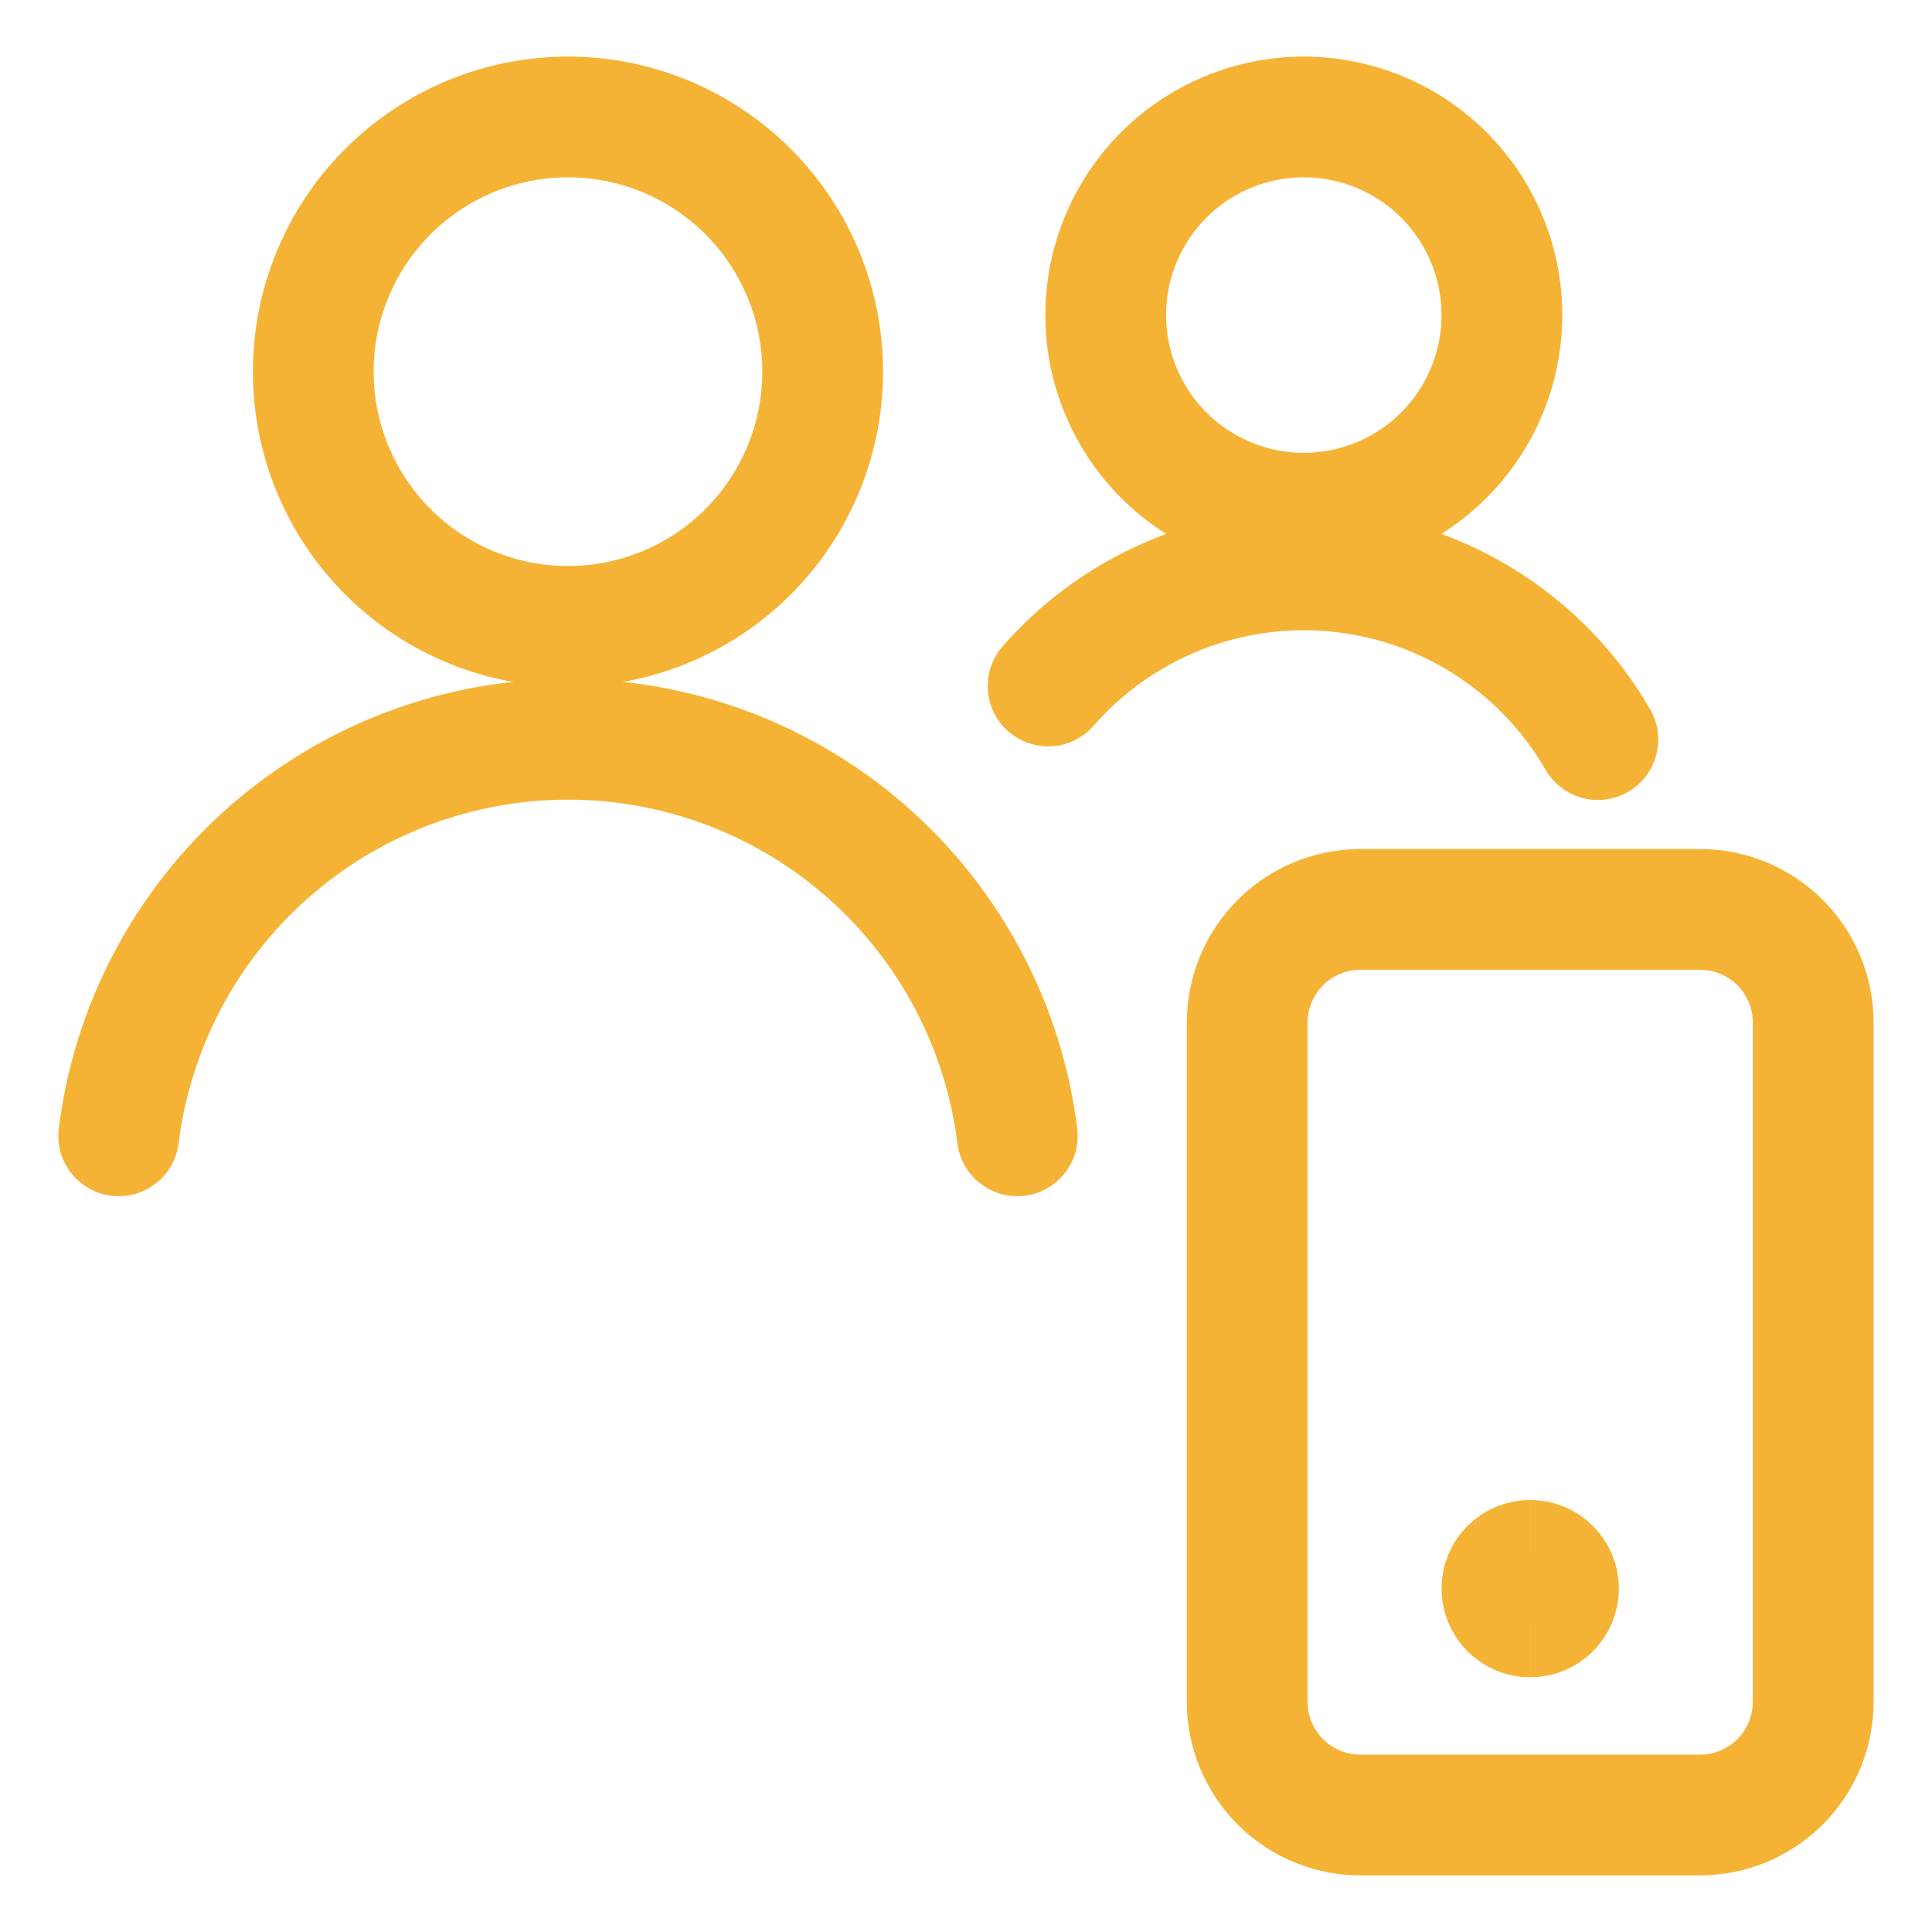
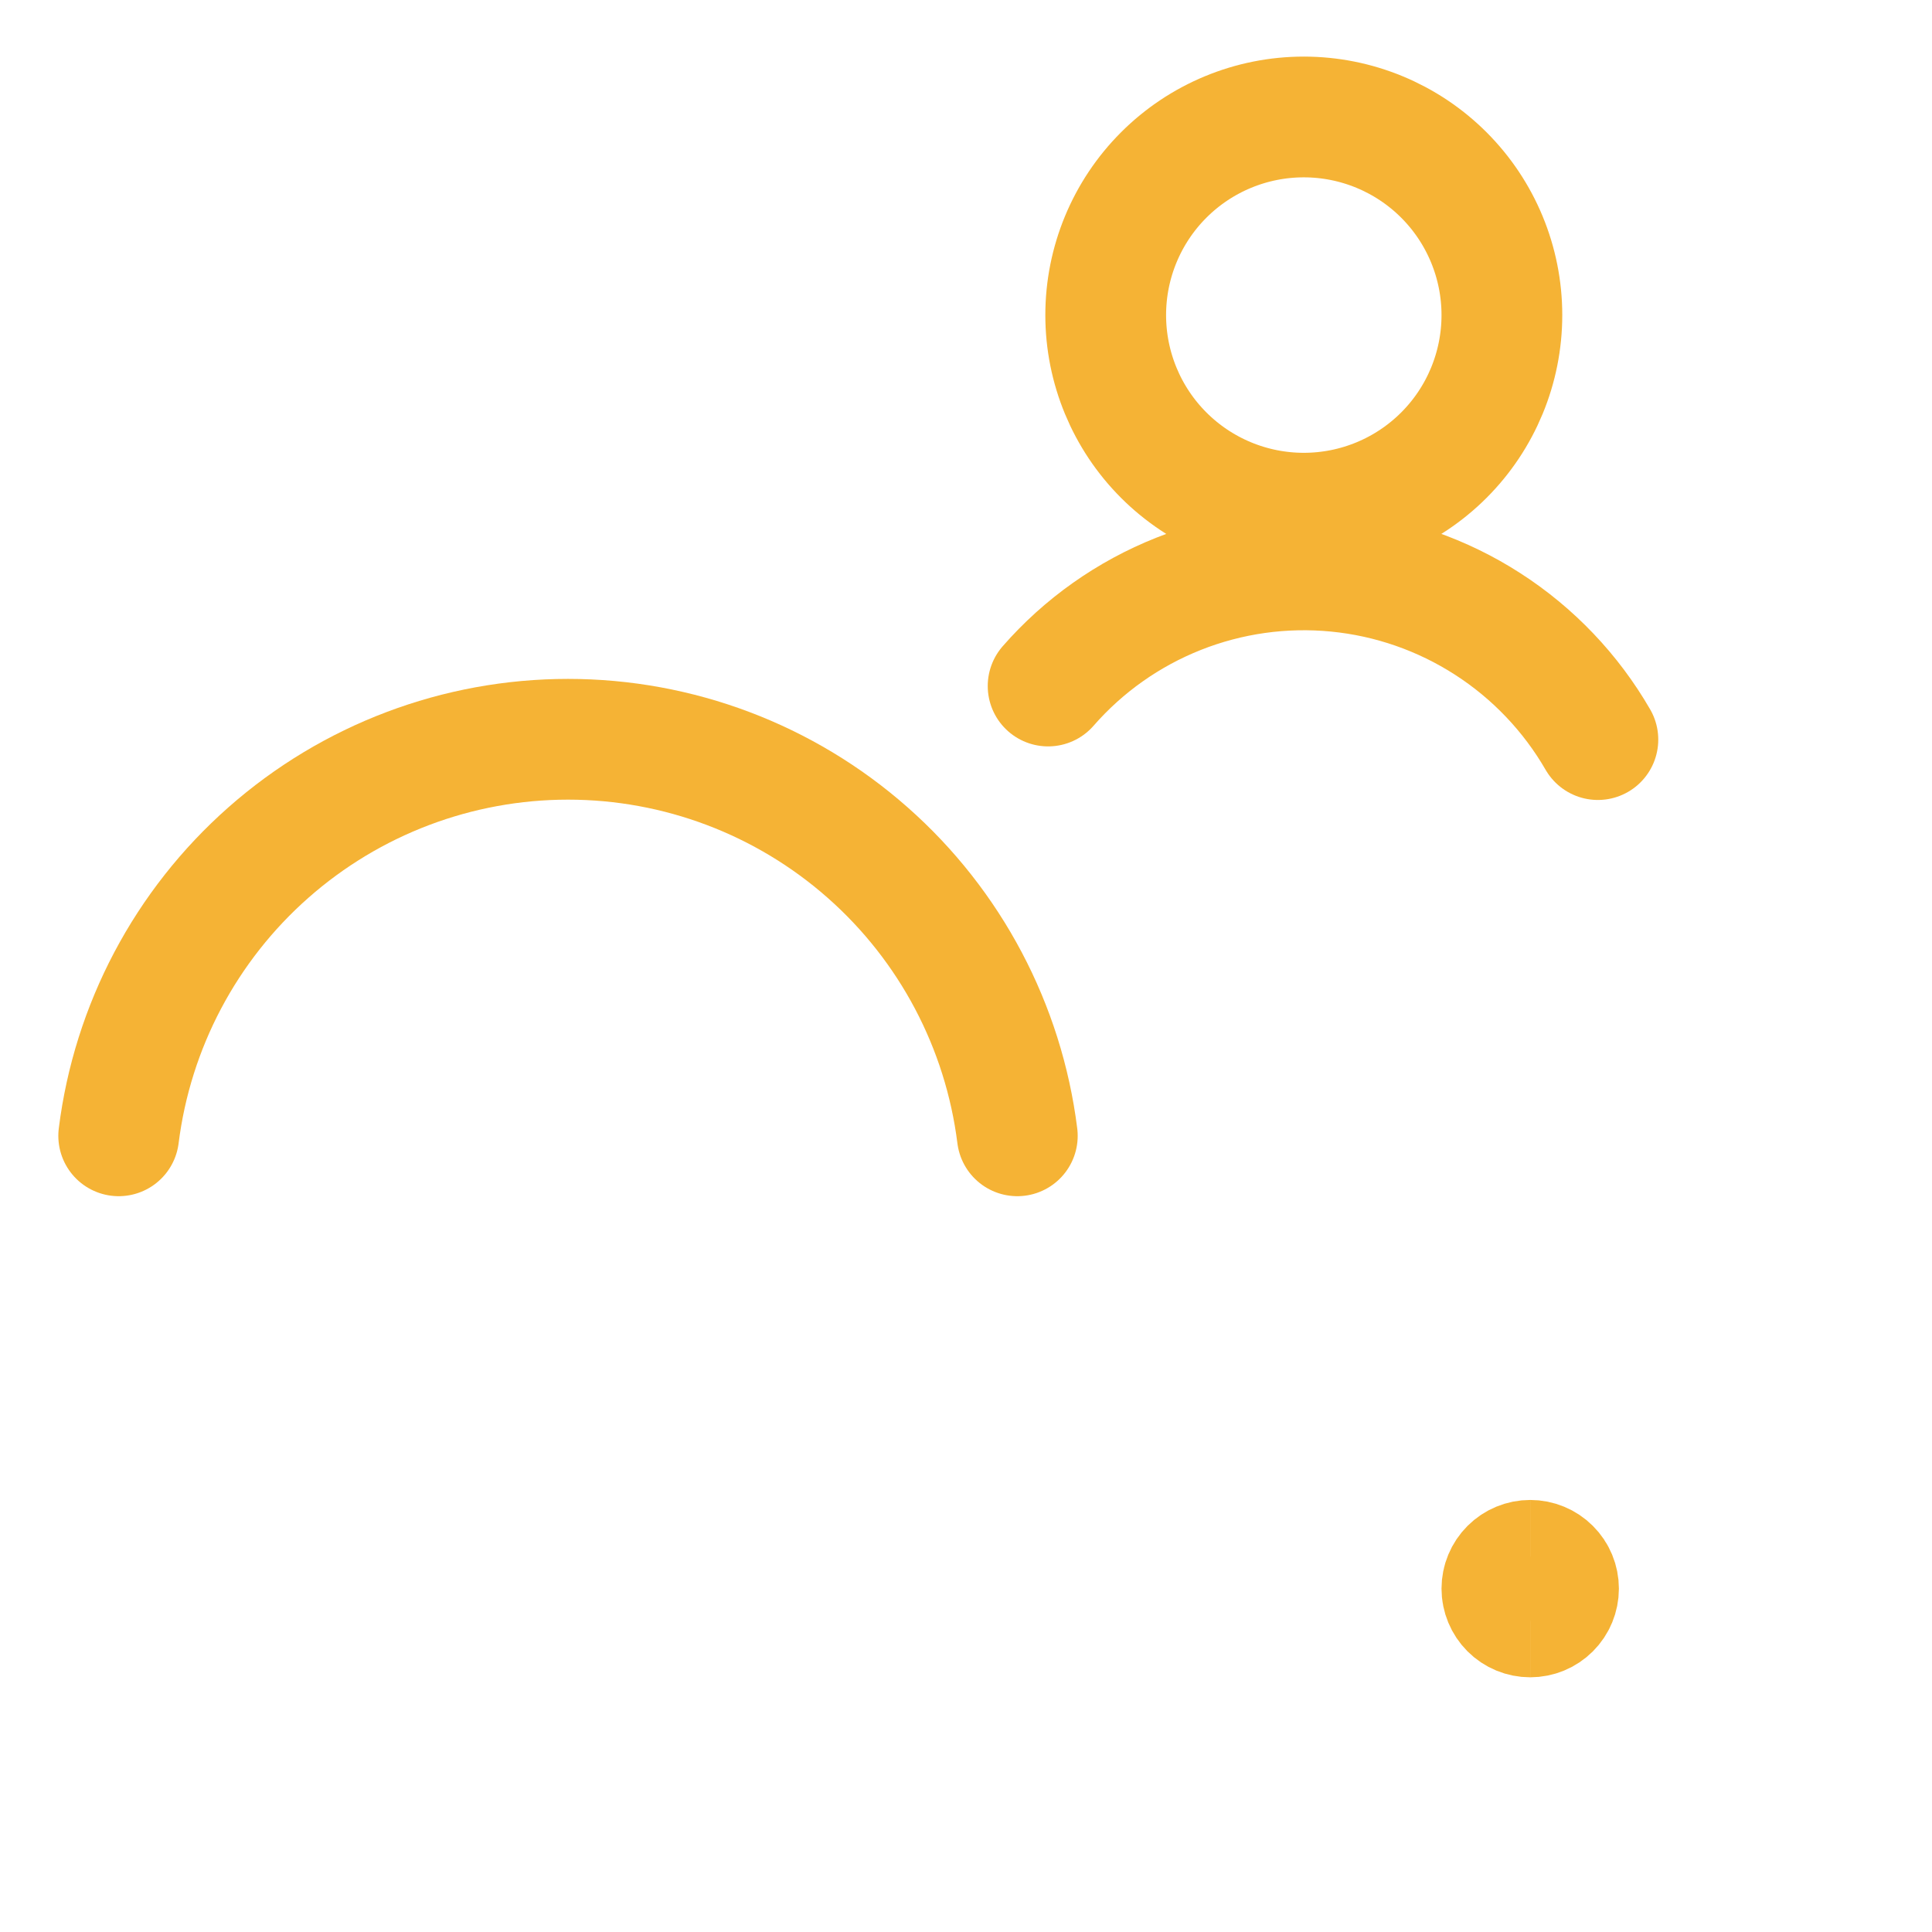
<svg xmlns="http://www.w3.org/2000/svg" width="48" height="48" viewBox="0 0 48 48" fill="none">
  <path d="M32.392 12.75C33.698 12.75 34.95 12.231 35.873 11.308C36.796 10.385 37.314 9.133 37.314 7.828C37.314 6.523 36.796 5.271 35.873 4.348C34.95 3.425 33.698 2.906 32.392 2.906C31.087 2.906 29.835 3.425 28.912 4.348C27.989 5.271 27.471 6.523 27.471 7.828C27.471 9.133 27.989 10.385 28.912 11.308C29.835 12.231 31.087 12.75 32.392 12.75Z" stroke="#F5B335" stroke-width="3" stroke-linecap="round" stroke-linejoin="round" />
  <path d="M39.699 18.375C39.028 17.213 38.089 16.228 36.961 15.502C35.833 14.775 34.547 14.328 33.212 14.198C31.876 14.068 30.529 14.258 29.282 14.753C28.034 15.248 26.923 16.033 26.04 17.044" stroke="#F5B335" stroke-width="3" stroke-linecap="round" stroke-linejoin="round" />
-   <path d="M14.111 15.562C15.79 15.562 17.399 14.896 18.586 13.709C19.773 12.522 20.439 10.913 20.439 9.234C20.439 7.556 19.773 5.946 18.586 4.76C17.399 3.573 15.79 2.906 14.111 2.906C12.433 2.906 10.823 3.573 9.637 4.76C8.45 5.946 7.783 7.556 7.783 9.234C7.783 10.913 8.45 12.522 9.637 13.709C10.823 14.896 12.433 15.562 14.111 15.562Z" stroke="#F5B335" stroke-width="3" stroke-linecap="round" stroke-linejoin="round" />
  <path d="M25.275 28.219C24.934 25.498 23.612 22.996 21.556 21.182C19.501 19.368 16.854 18.367 14.112 18.367C11.371 18.367 8.723 19.368 6.668 21.182C4.612 22.996 3.29 25.498 2.949 28.219" stroke="#F5B335" stroke-width="3" stroke-linecap="round" stroke-linejoin="round" />
  <path d="M38.017 40.172C37.831 40.172 37.652 40.098 37.52 39.966C37.389 39.834 37.314 39.655 37.314 39.469C37.314 39.282 37.389 39.103 37.52 38.972C37.652 38.84 37.831 38.766 38.017 38.766" stroke="#F5B335" stroke-width="3" />
  <path d="M38.017 40.172C38.204 40.172 38.383 40.098 38.515 39.966C38.647 39.834 38.721 39.655 38.721 39.469C38.721 39.282 38.647 39.103 38.515 38.972C38.383 38.84 38.204 38.766 38.017 38.766" stroke="#F5B335" stroke-width="3" />
-   <path d="M42.236 22.594H33.799C33.053 22.594 32.337 22.89 31.81 23.418C31.283 23.945 30.986 24.66 30.986 25.406V42.281C30.986 43.027 31.283 43.742 31.81 44.27C32.337 44.797 33.053 45.094 33.799 45.094H42.236C42.982 45.094 43.697 44.797 44.225 44.27C44.752 43.742 45.049 43.027 45.049 42.281V25.406C45.049 24.66 44.752 23.945 44.225 23.418C43.697 22.89 42.982 22.594 42.236 22.594Z" stroke="#F5B335" stroke-width="3" stroke-linecap="round" stroke-linejoin="round" />
</svg>